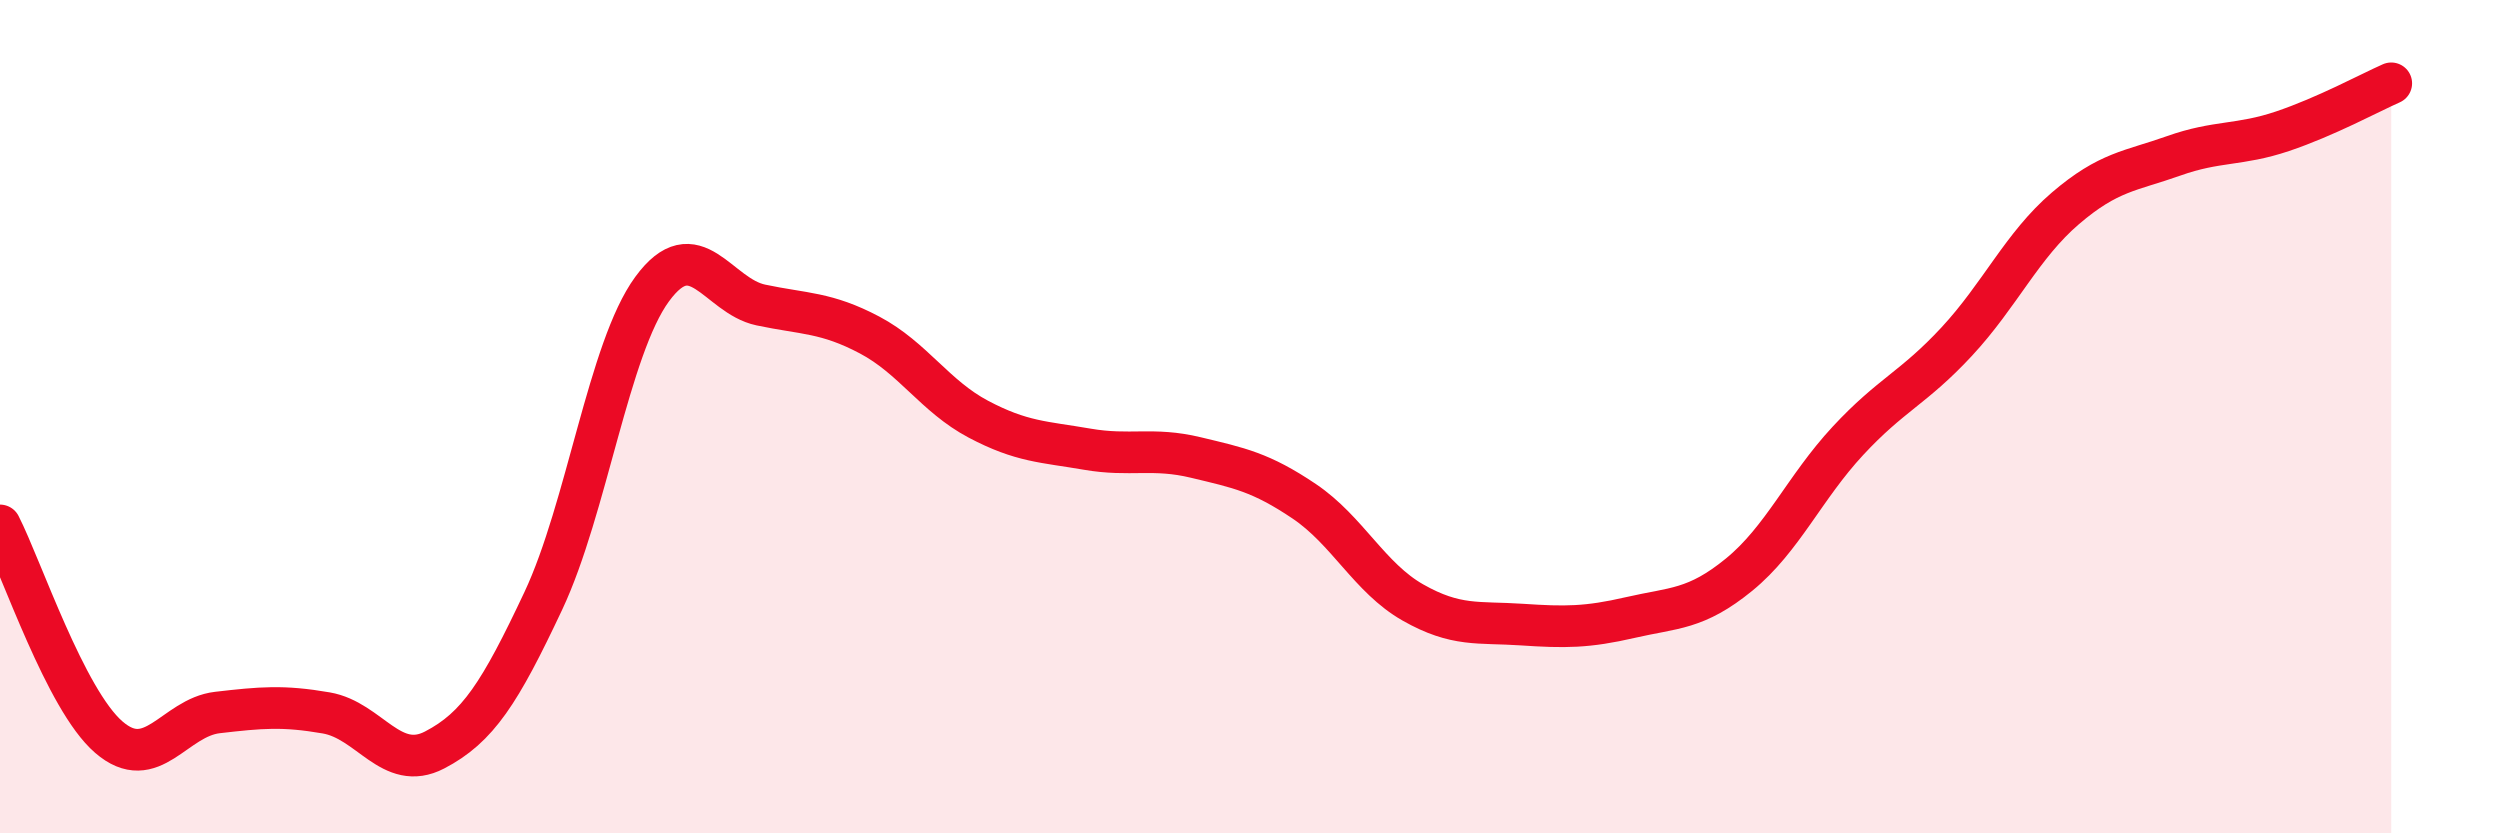
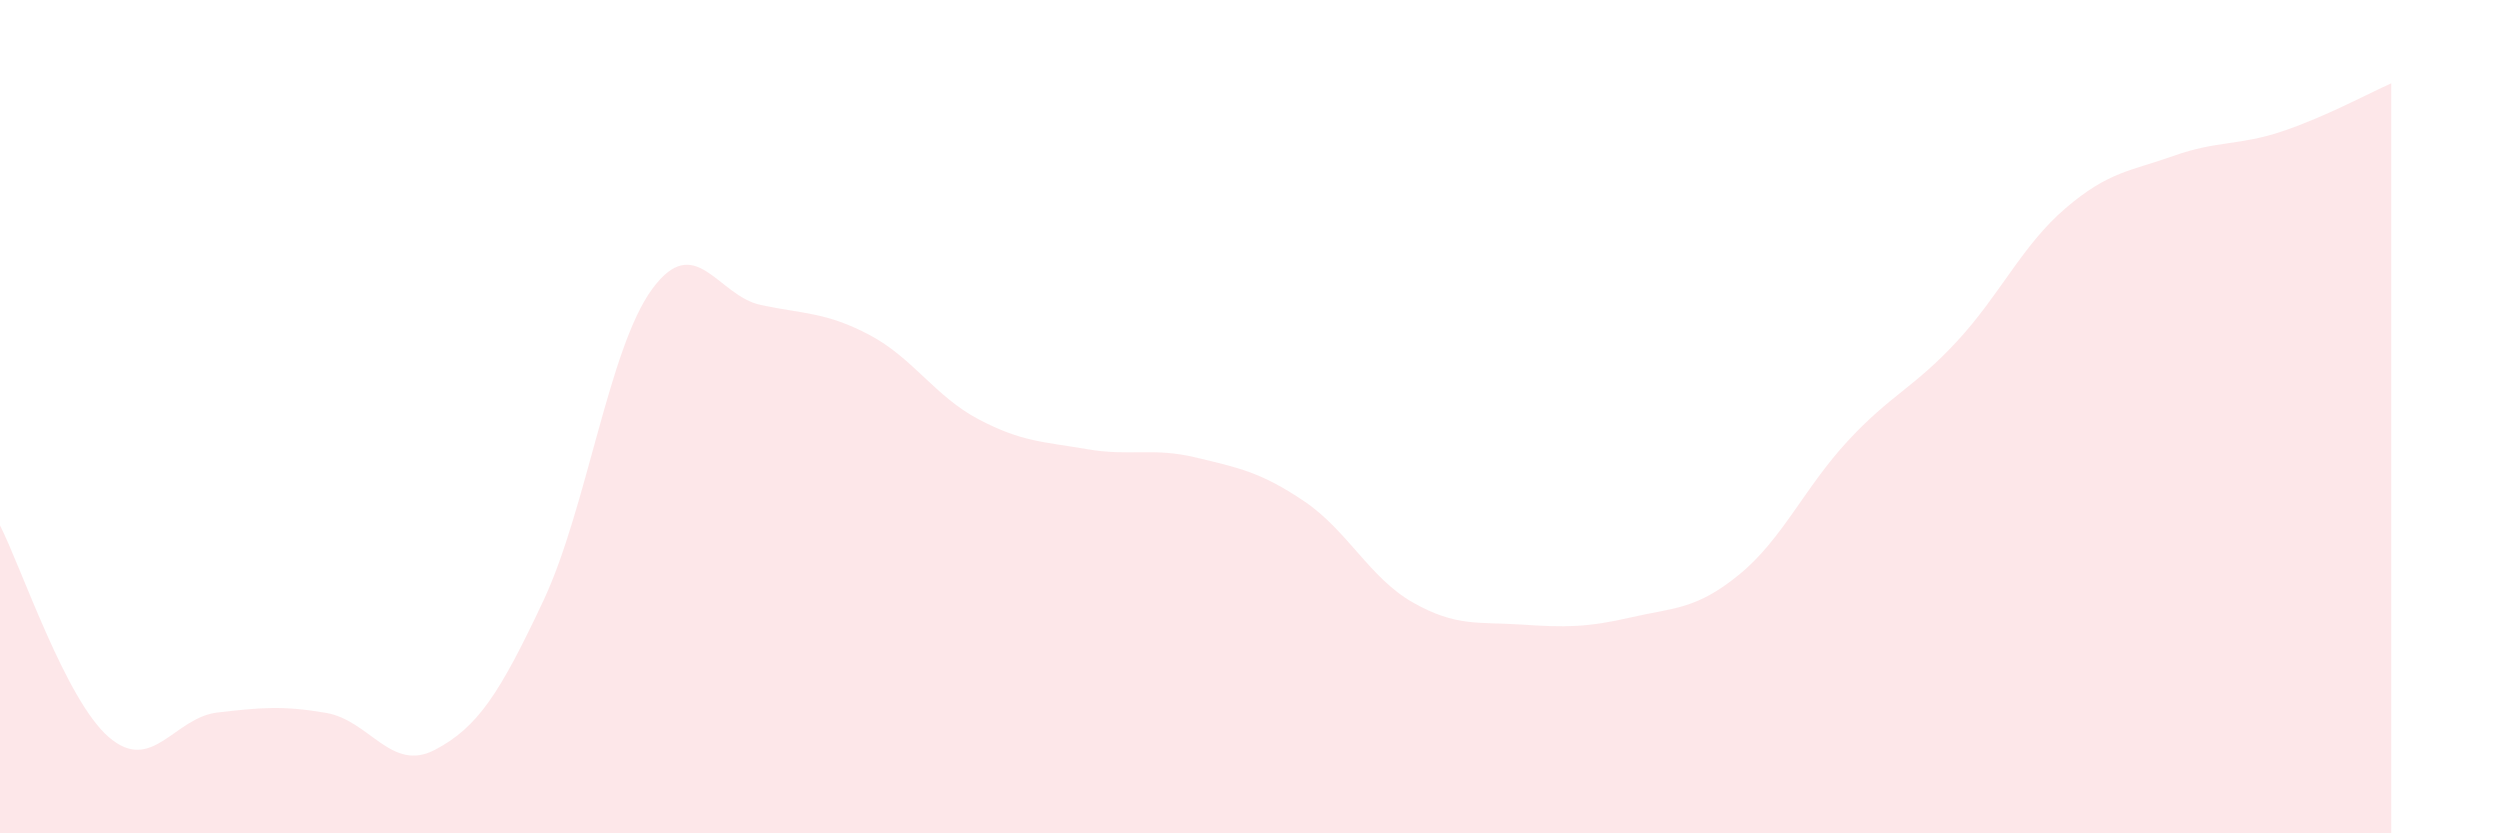
<svg xmlns="http://www.w3.org/2000/svg" width="60" height="20" viewBox="0 0 60 20">
  <path d="M 0,12.61 C 0.52,13.63 1.57,16.79 2.61,17.69 C 3.65,18.59 4.18,17.22 5.22,17.1 C 6.26,16.98 6.79,16.93 7.83,17.11 C 8.87,17.29 9.39,18.54 10.43,18 C 11.47,17.46 12,16.63 13.04,14.42 C 14.08,12.21 14.61,8.36 15.65,6.94 C 16.69,5.52 17.22,7.1 18.26,7.32 C 19.3,7.54 19.83,7.49 20.87,8.04 C 21.91,8.59 22.44,9.51 23.48,10.06 C 24.52,10.61 25.05,10.6 26.09,10.78 C 27.13,10.96 27.66,10.73 28.7,10.98 C 29.74,11.23 30.26,11.33 31.3,12.03 C 32.34,12.73 32.87,13.87 33.91,14.46 C 34.95,15.05 35.48,14.92 36.52,14.99 C 37.56,15.06 38.09,15.06 39.13,14.82 C 40.17,14.58 40.7,14.64 41.74,13.79 C 42.78,12.94 43.31,11.7 44.35,10.58 C 45.39,9.46 45.92,9.32 46.96,8.2 C 48,7.08 48.53,5.89 49.57,5 C 50.61,4.11 51.13,4.11 52.17,3.74 C 53.21,3.37 53.74,3.5 54.78,3.15 C 55.82,2.8 56.87,2.23 57.39,2L57.39 20L0 20Z" fill="#EB0A25" opacity="0.1" stroke-linecap="round" stroke-linejoin="round" />
-   <path d="M 0,12.61 C 0.52,13.63 1.57,16.79 2.61,17.69 C 3.65,18.59 4.18,17.22 5.22,17.1 C 6.26,16.98 6.79,16.93 7.83,17.11 C 8.87,17.29 9.39,18.54 10.43,18 C 11.47,17.46 12,16.63 13.04,14.42 C 14.08,12.21 14.61,8.36 15.65,6.94 C 16.69,5.52 17.22,7.1 18.26,7.32 C 19.3,7.54 19.83,7.49 20.87,8.04 C 21.91,8.59 22.44,9.51 23.48,10.06 C 24.52,10.61 25.05,10.6 26.09,10.78 C 27.13,10.96 27.66,10.73 28.7,10.98 C 29.74,11.23 30.26,11.33 31.3,12.03 C 32.34,12.73 32.87,13.87 33.91,14.46 C 34.95,15.05 35.48,14.92 36.52,14.99 C 37.56,15.06 38.09,15.06 39.13,14.82 C 40.17,14.58 40.7,14.64 41.74,13.79 C 42.78,12.94 43.31,11.7 44.35,10.58 C 45.39,9.46 45.92,9.32 46.96,8.2 C 48,7.08 48.53,5.89 49.57,5 C 50.61,4.11 51.13,4.11 52.17,3.74 C 53.21,3.37 53.74,3.5 54.78,3.15 C 55.82,2.8 56.87,2.23 57.39,2" stroke="#EB0A25" stroke-width="1" fill="none" stroke-linecap="round" stroke-linejoin="round" />
</svg>